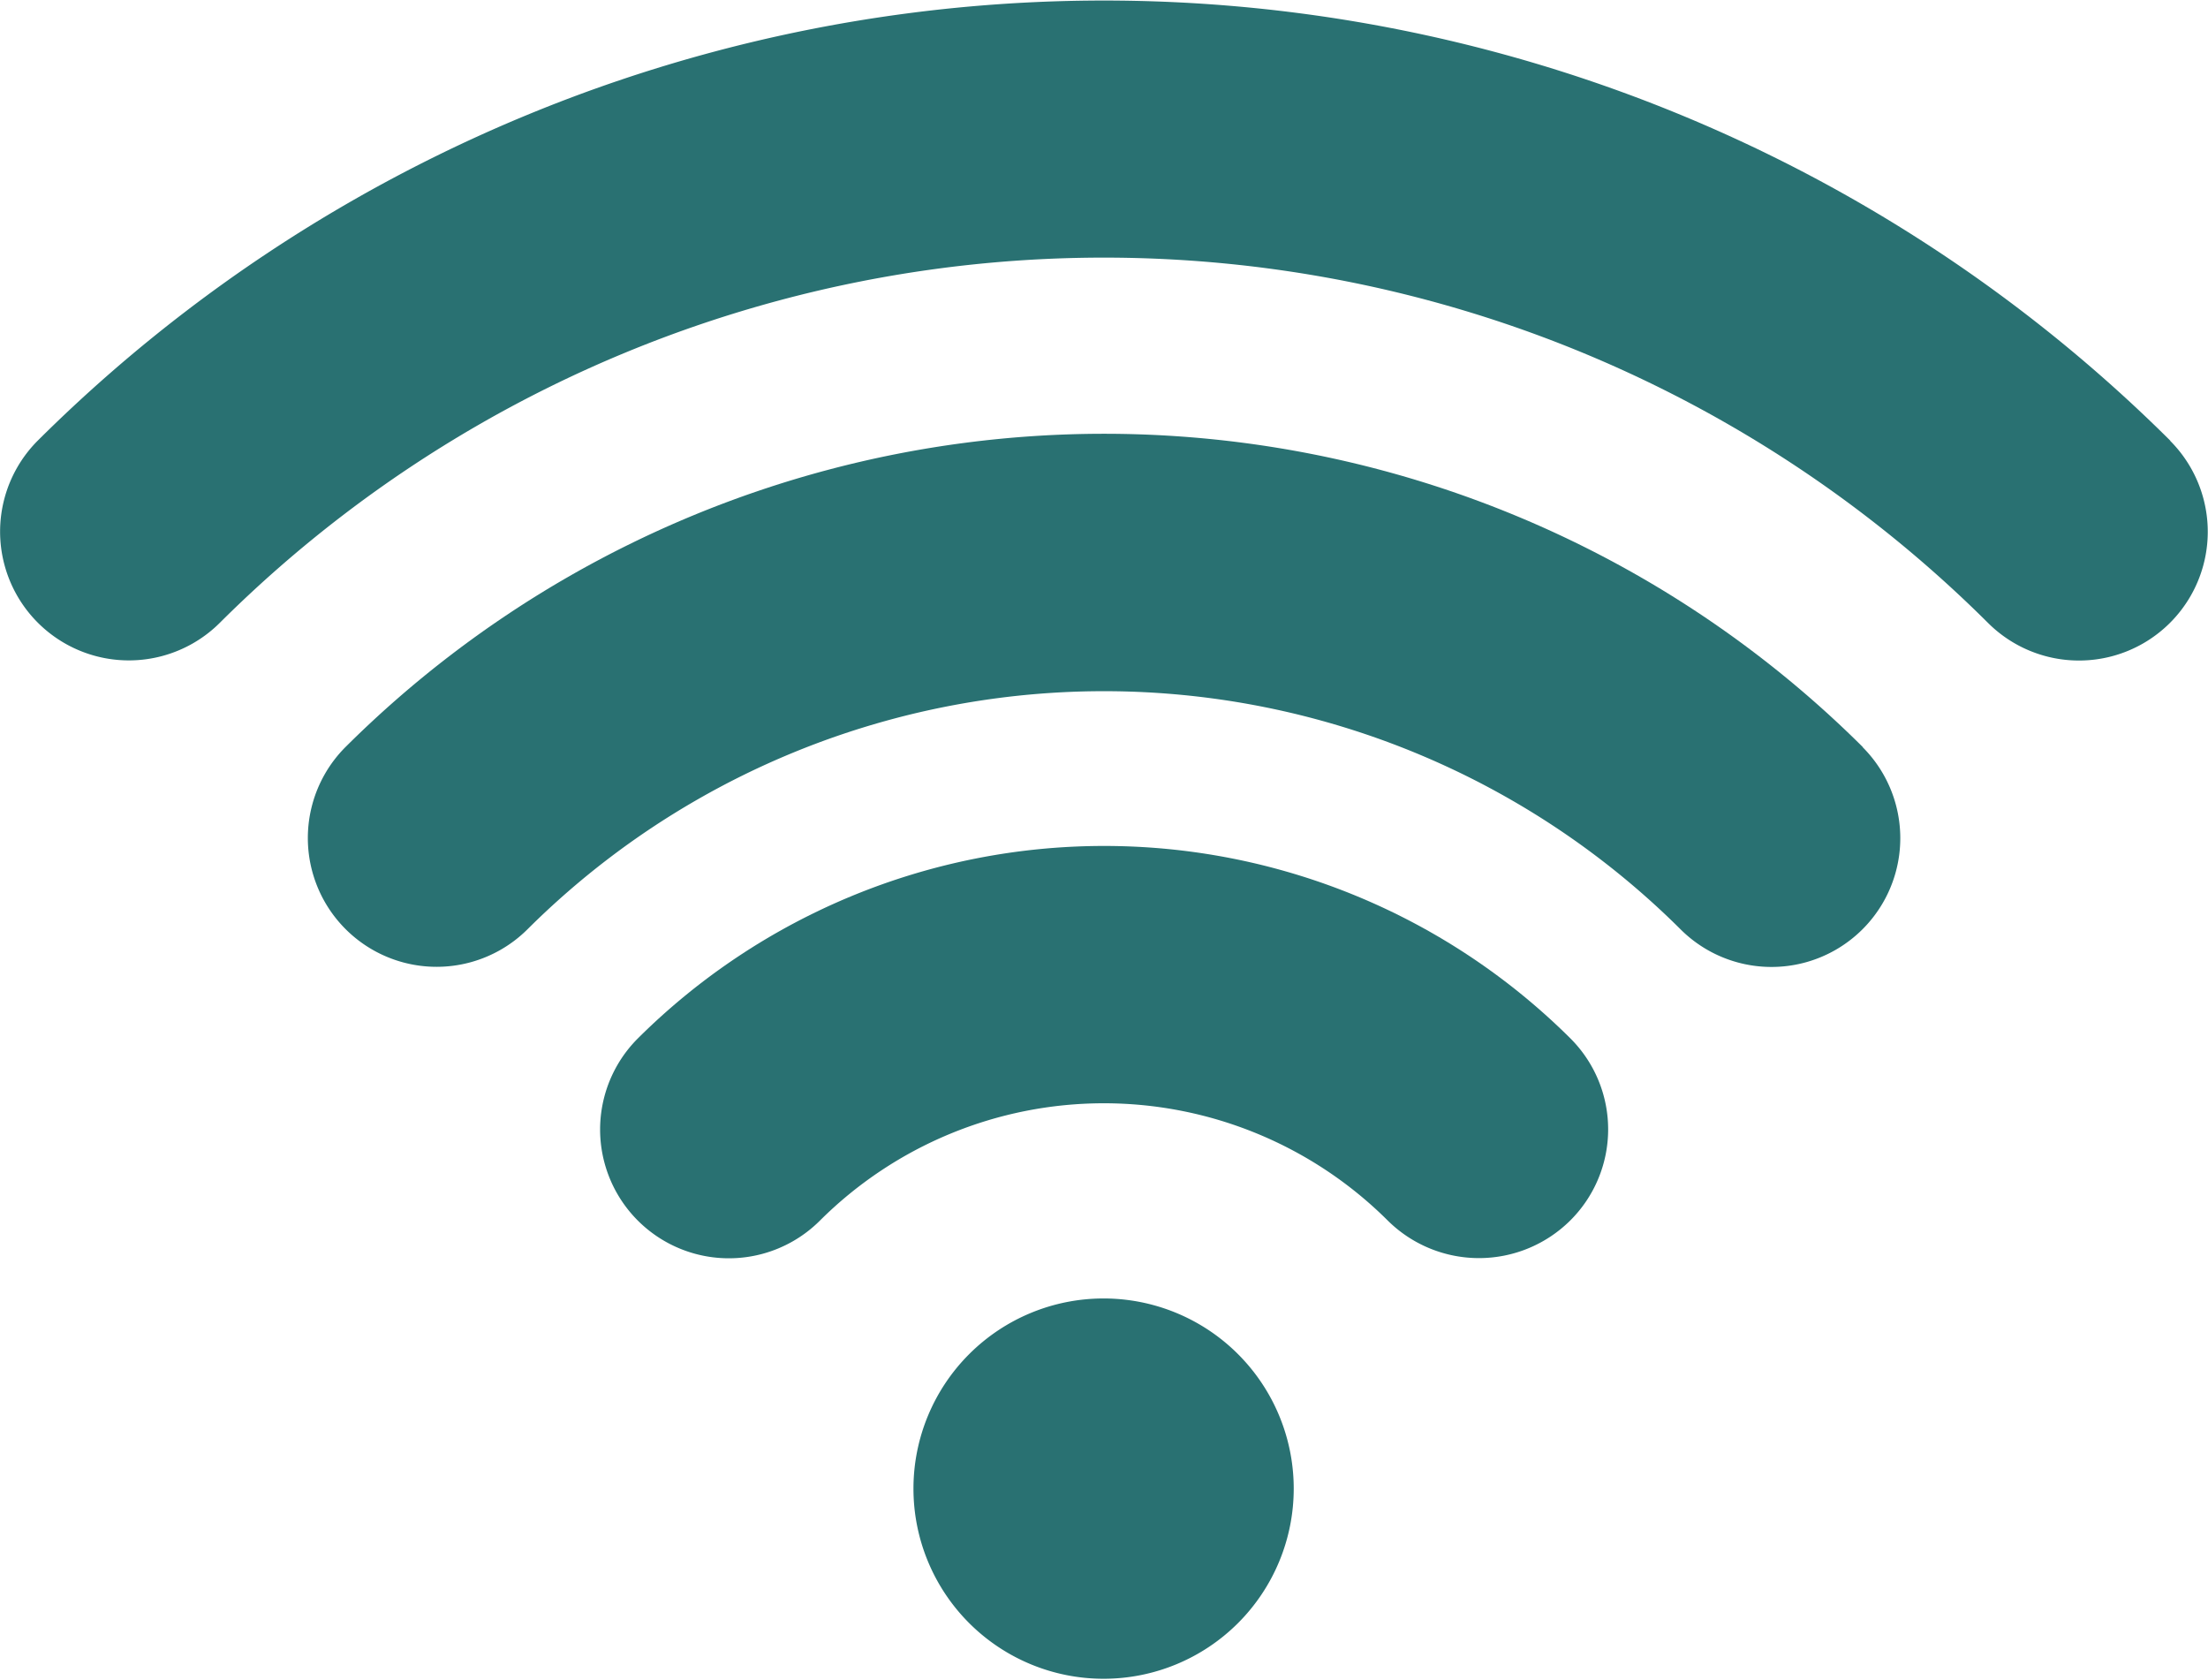
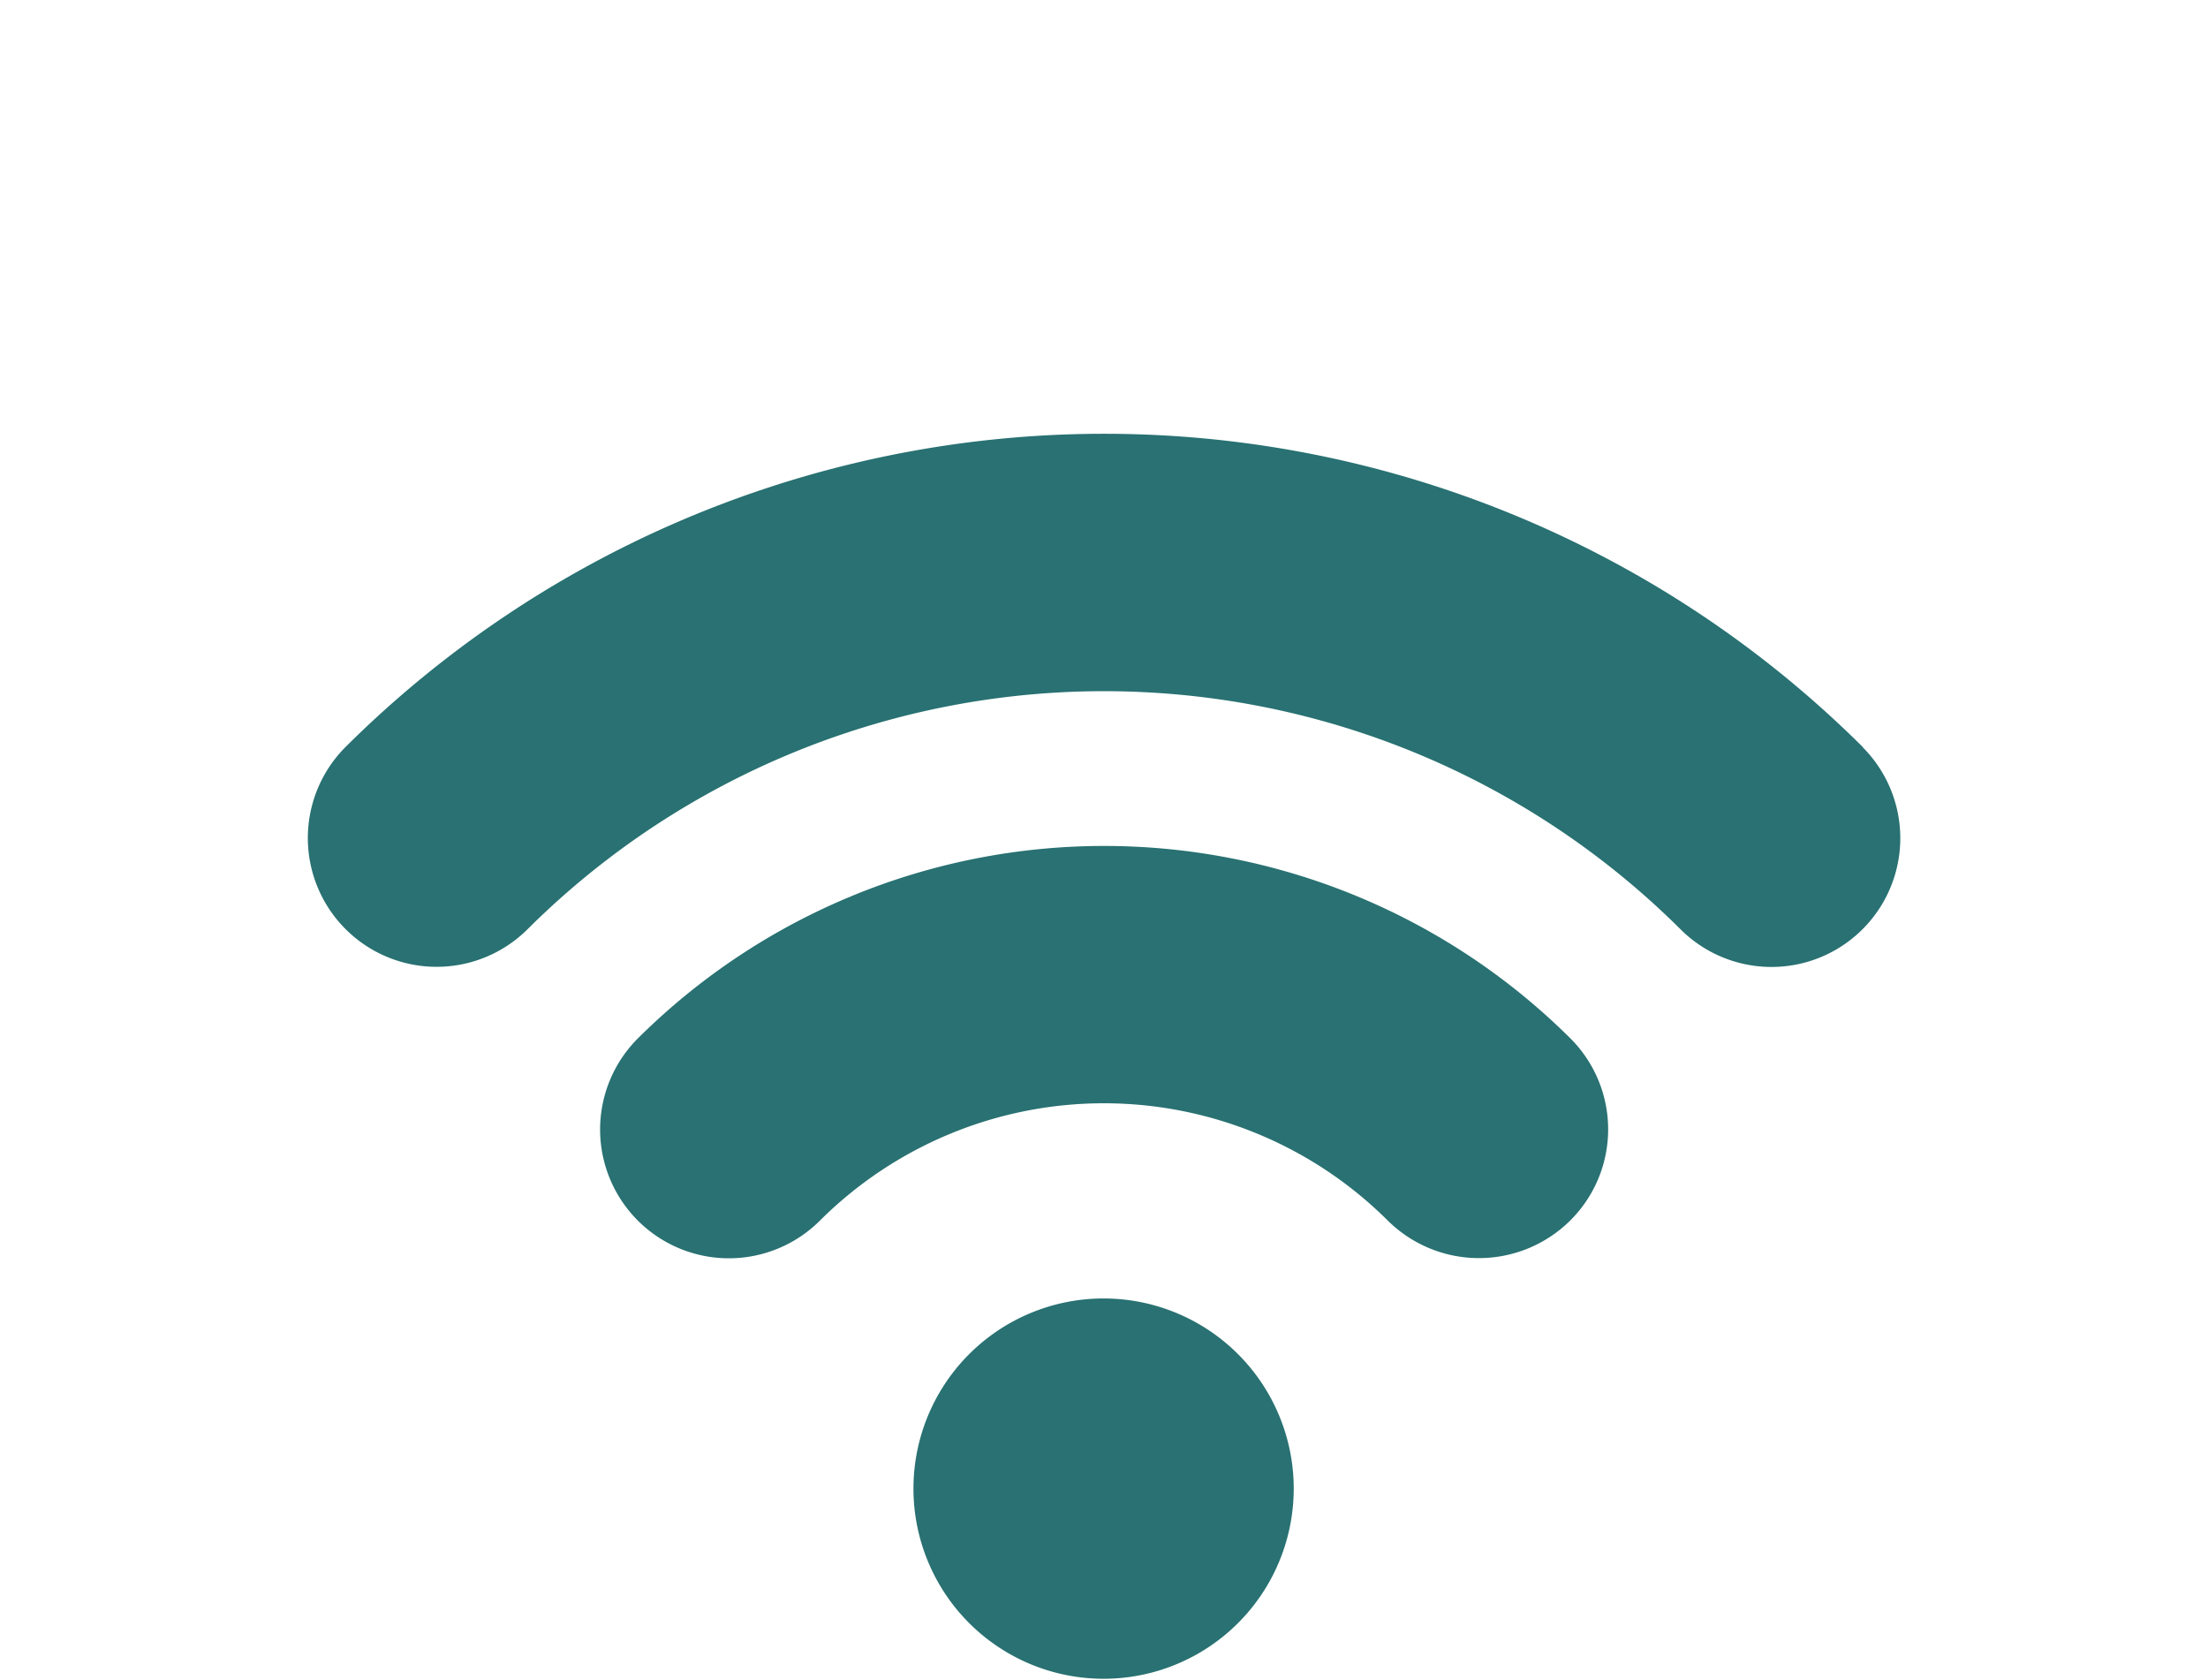
<svg xmlns="http://www.w3.org/2000/svg" viewBox="0 0 81.29 61.84">
  <defs>
    <style>.cls-1{fill:#297172;}</style>
  </defs>
  <title>資產 11</title>
  <g id="圖層_2" data-name="圖層 2">
    <g id="圖層_2-2" data-name="圖層 2">
      <path class="cls-1" d="M40.63,47.8a7,7,0,1,0,7,7A7,7,0,0,0,40.63,47.8Z" />
      <path class="cls-1" d="M57.82,38.23a24.34,24.34,0,0,0-34.34,0,4.74,4.74,0,0,0,6.71,6.7,14.81,14.81,0,0,1,20.9,0,4.77,4.77,0,0,0,6.72,0A4.73,4.73,0,0,0,57.82,38.23Z" />
-       <path class="cls-1" d="M79.9,16.22a55.66,55.66,0,0,0-78.51,0,4.74,4.74,0,0,0,6.71,6.7,46.12,46.12,0,0,1,65.08,0,4.74,4.74,0,1,0,6.72-6.69Z" />
      <path class="cls-1" d="M68.58,27.5a39.59,39.59,0,0,0-55.86,0,4.74,4.74,0,0,0,6.71,6.7,30.08,30.08,0,0,1,42.43,0,4.74,4.74,0,1,0,6.72-6.69Z" />
    </g>
  </g>
</svg>